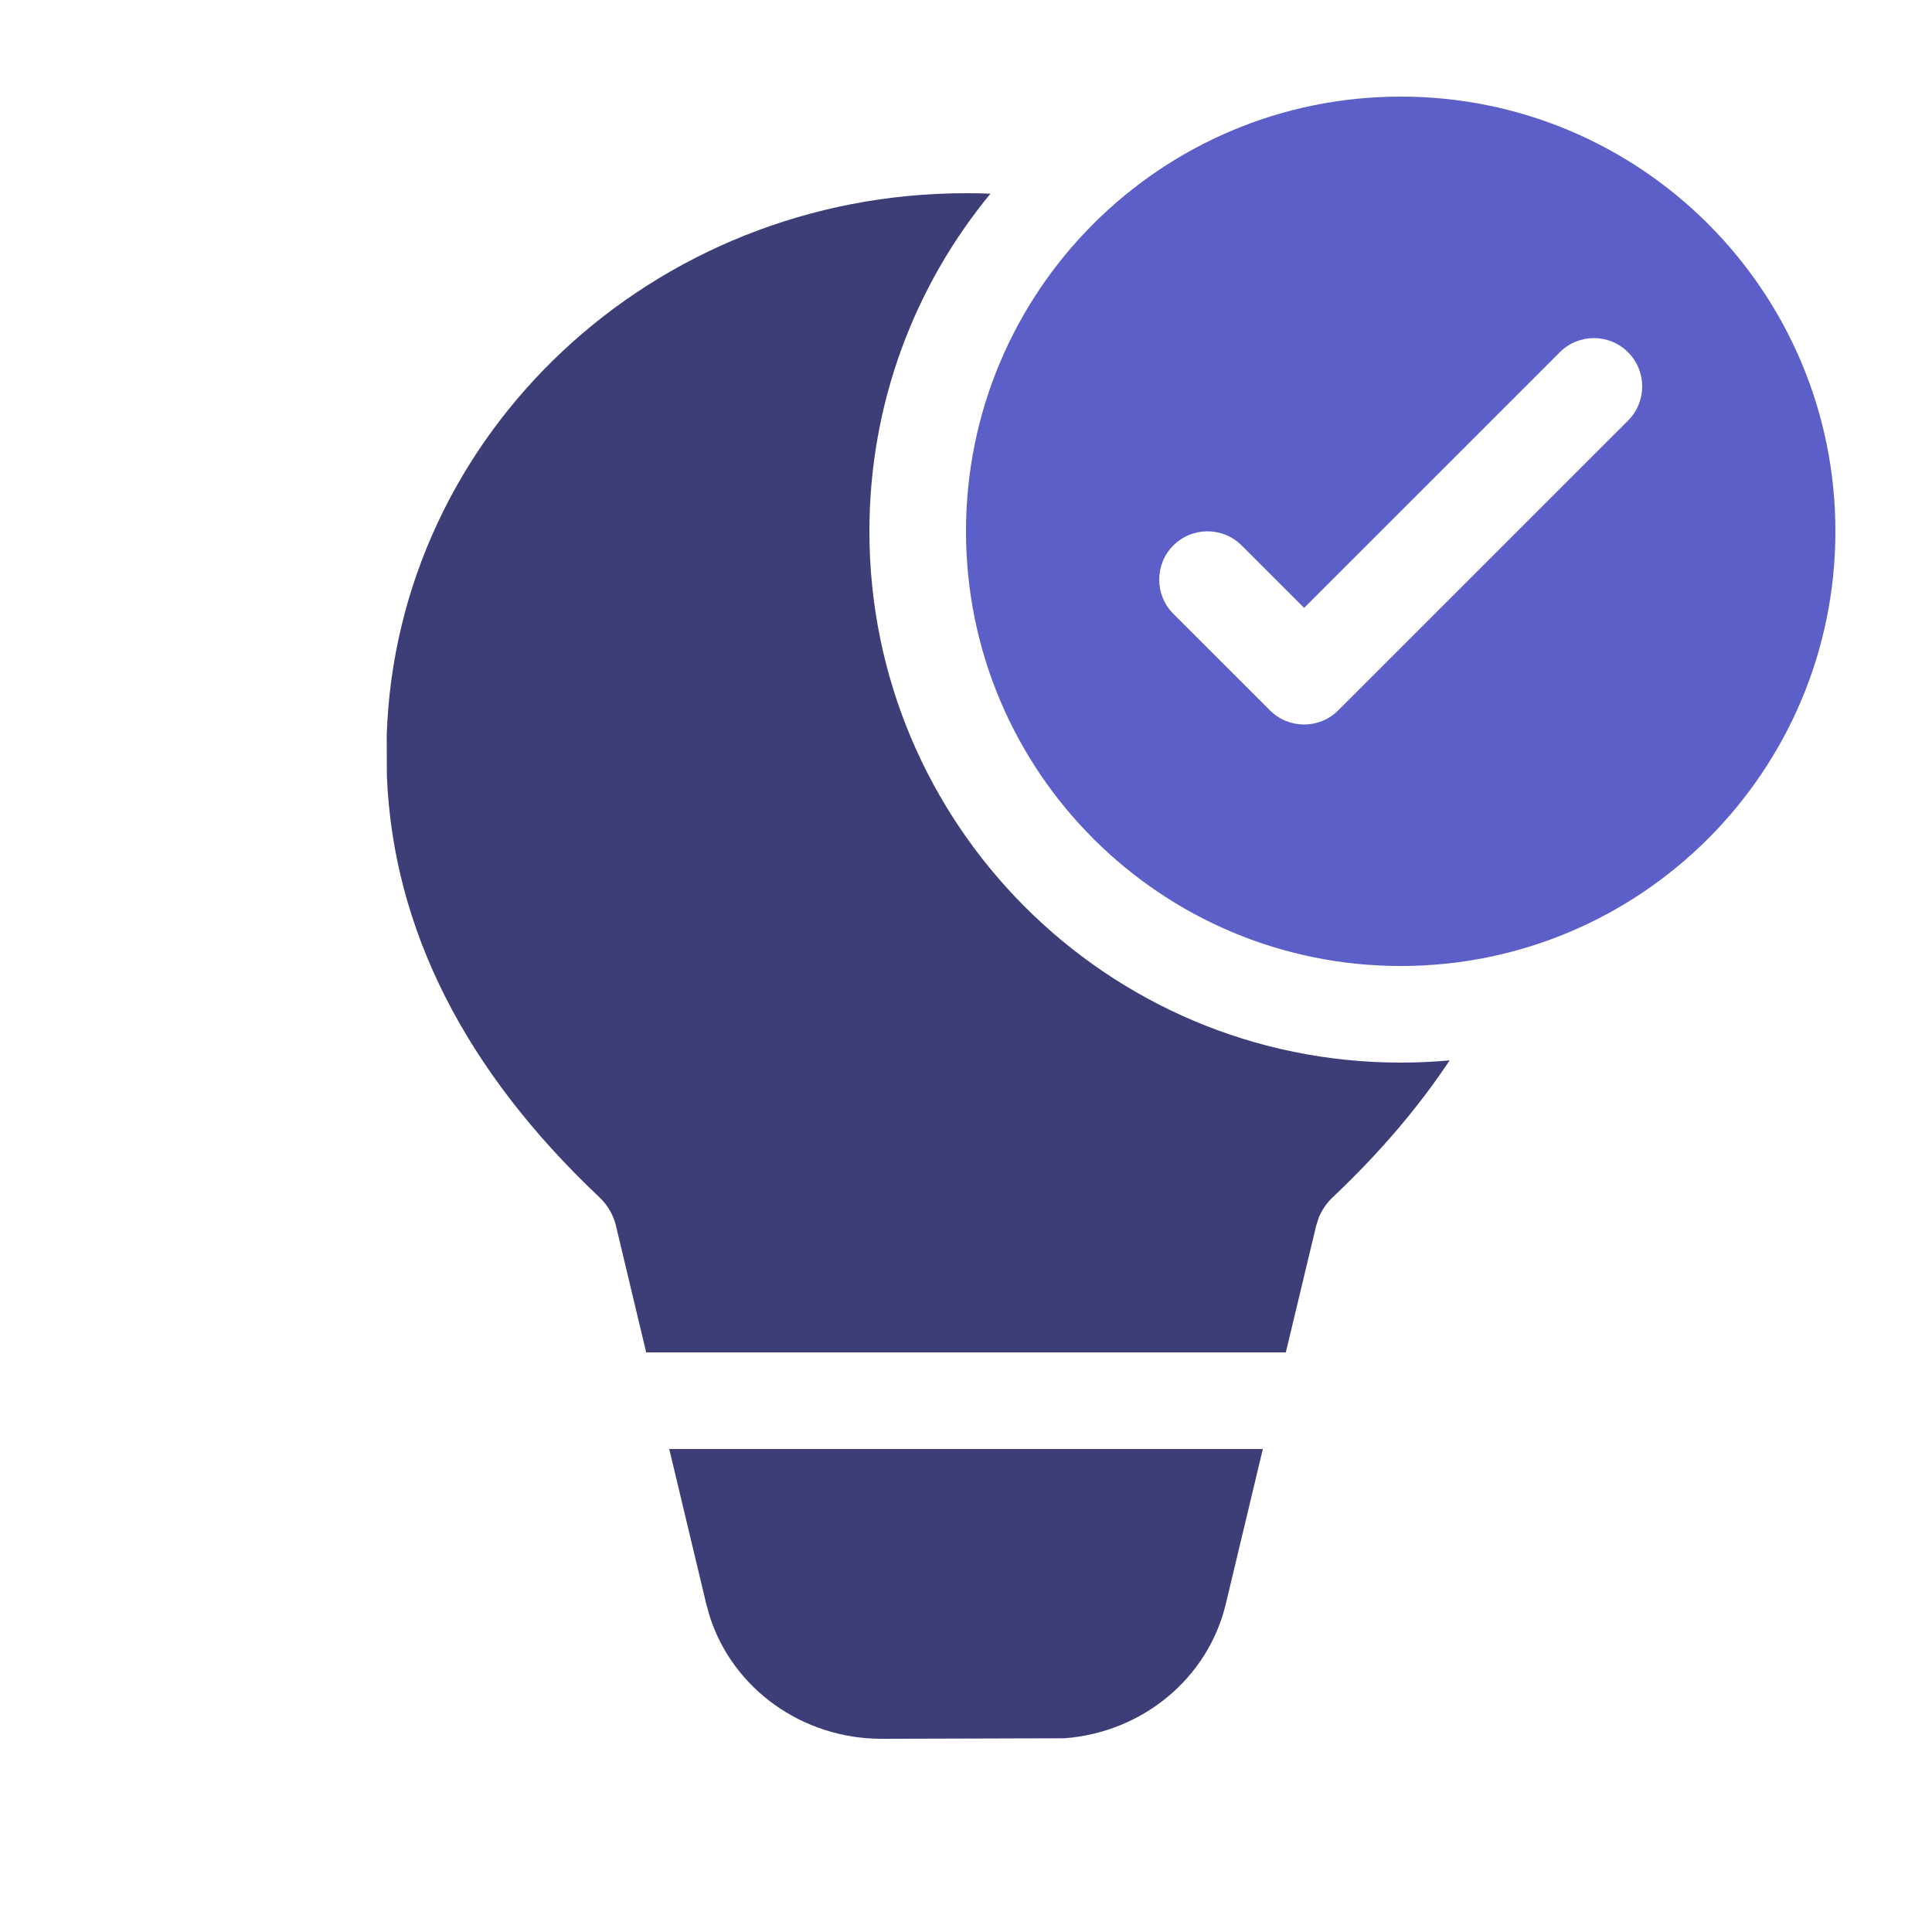
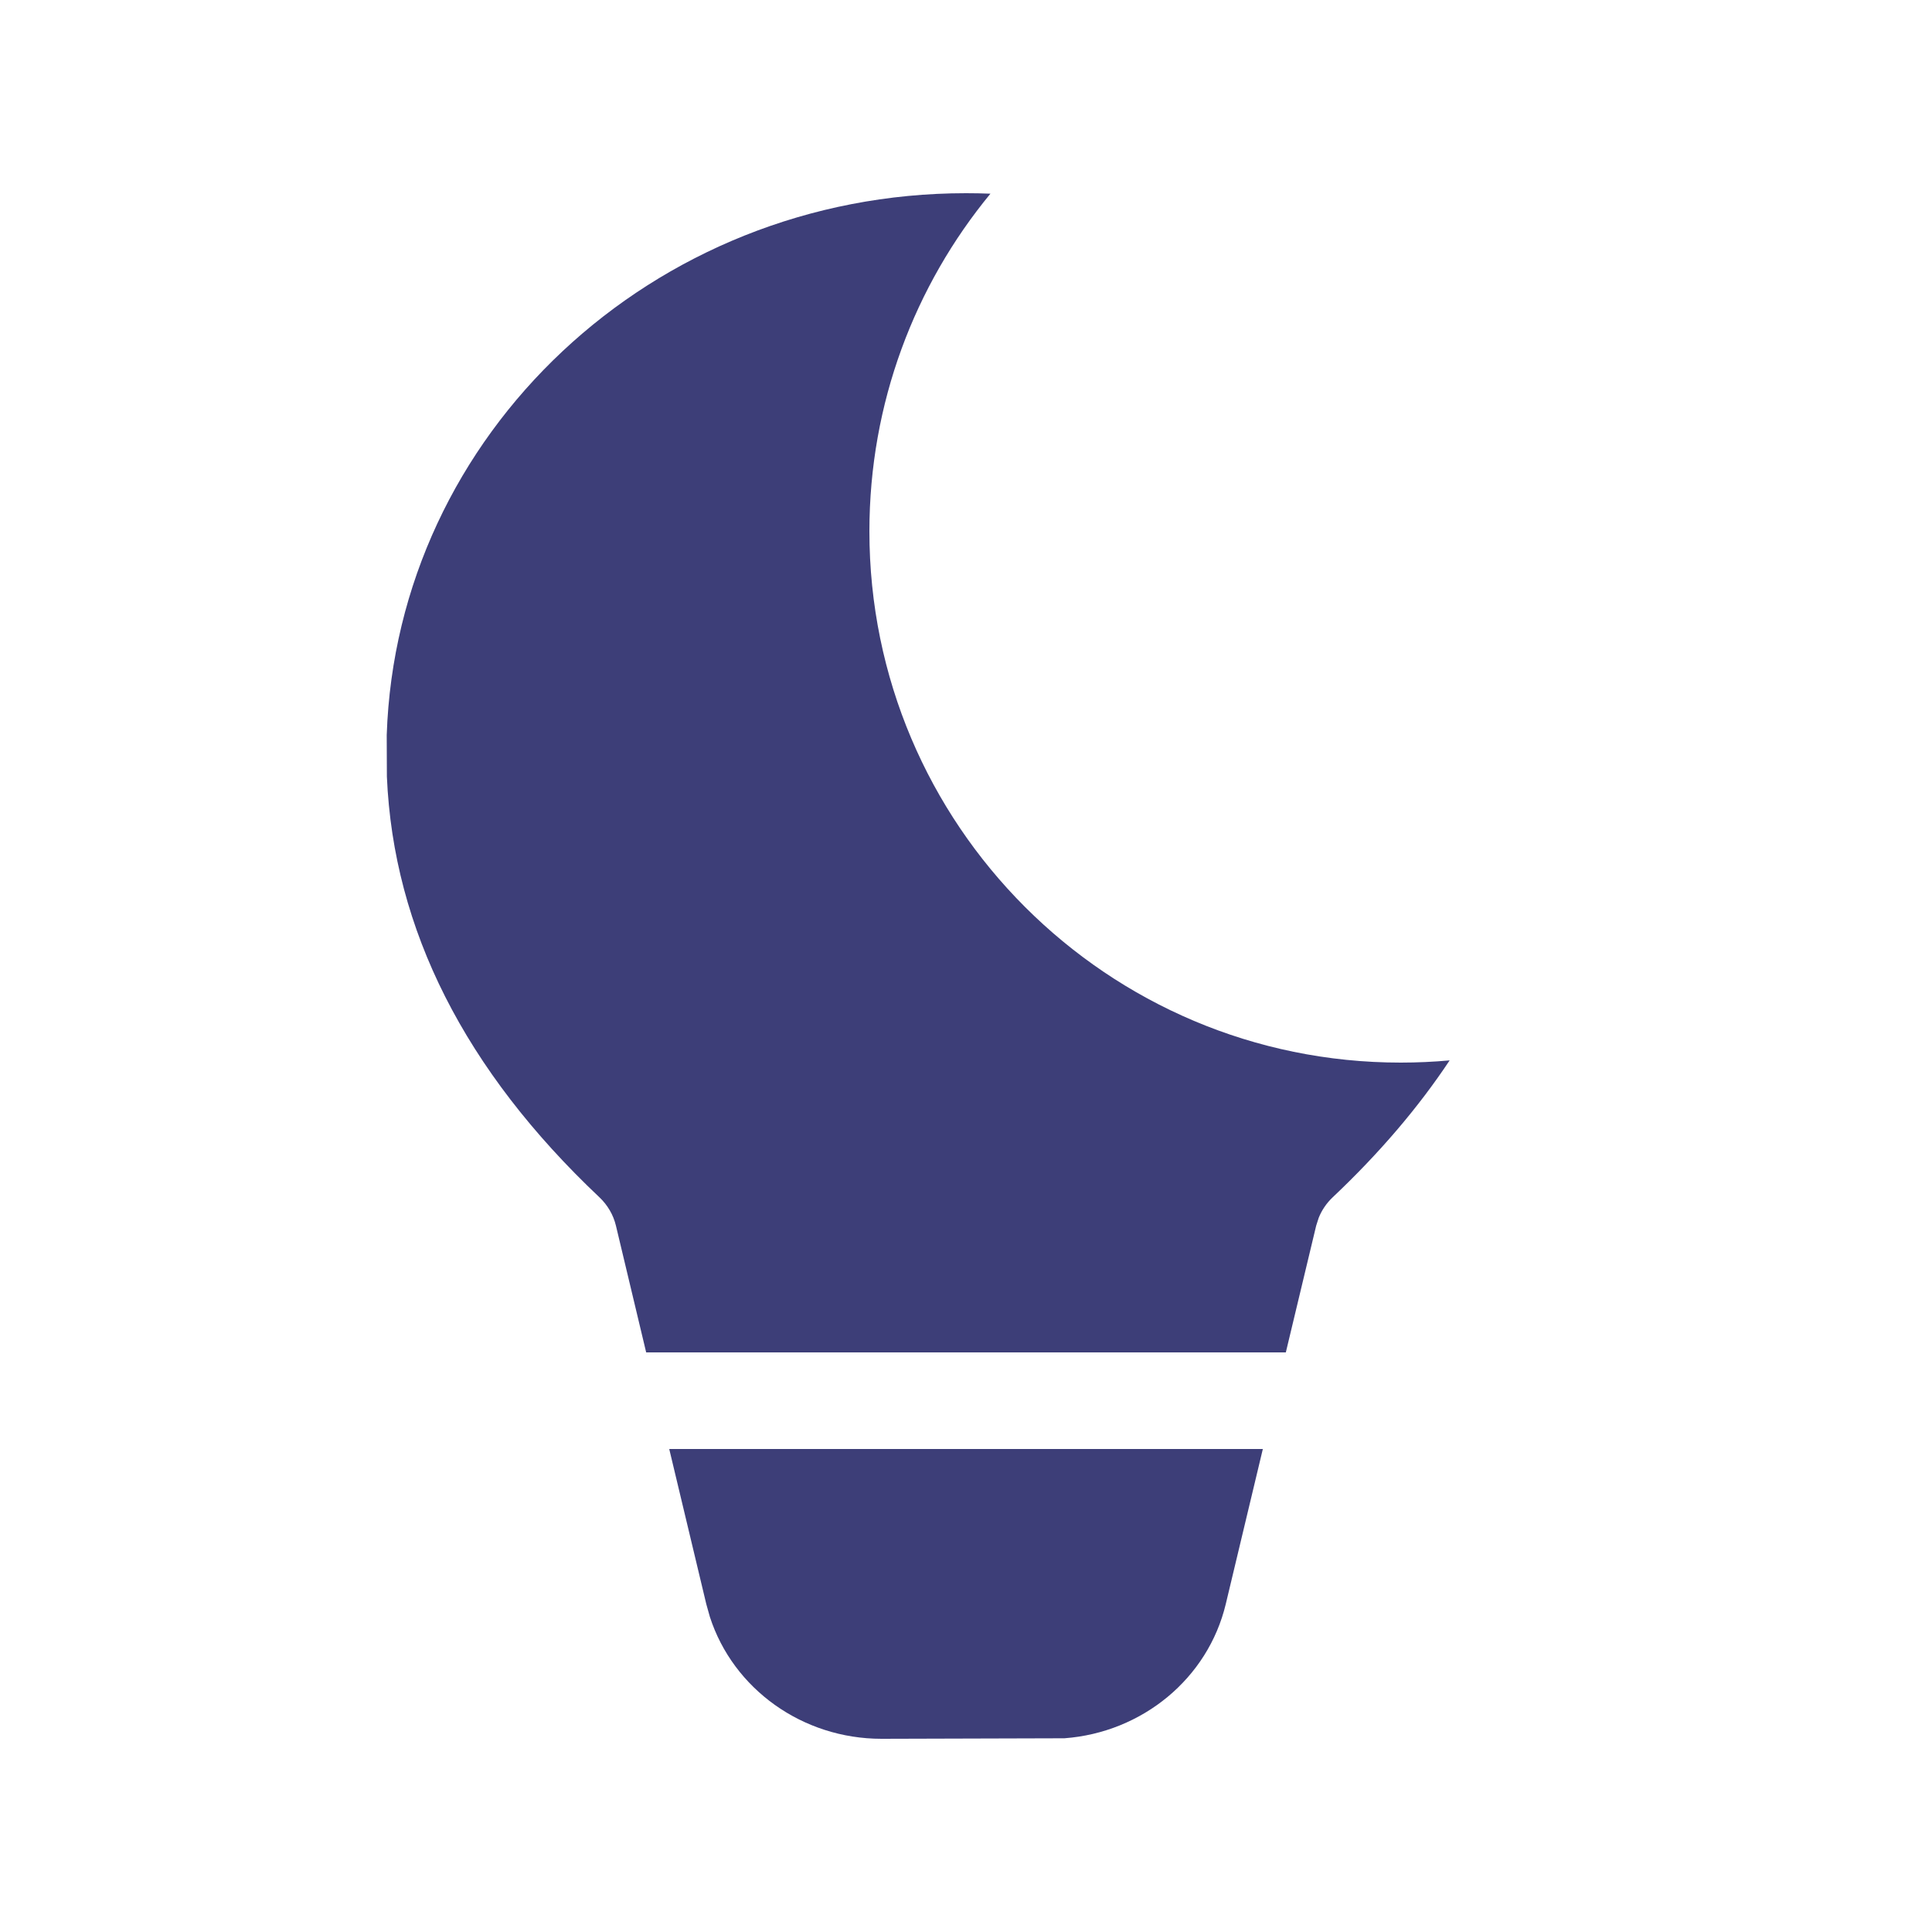
<svg xmlns="http://www.w3.org/2000/svg" width="48" height="48" viewBox="0 0 48 48" fill="none">
  <path fill-rule="evenodd" clip-rule="evenodd" d="M36.016 26.345C35.616 26.381 35.21 26.4 34.8 26.4C27.51 26.4 21.6 20.49 21.6 13.2C21.6 10.015 22.728 7.093 24.607 4.812C24.406 4.804 24.203 4.8 24 4.8C16.206 4.8 9.858 10.786 9.608 18.262L9.612 19.294C9.774 23.096 11.557 26.597 14.892 29.746C15.096 29.939 15.239 30.184 15.303 30.453L16.054 33.6H31.946L32.7 30.452L32.763 30.256C32.84 30.064 32.958 29.891 33.111 29.746C34.267 28.654 35.236 27.519 36.016 26.345ZM30.454 39.852L31.375 36H16.627L17.547 39.851L17.637 40.172C18.216 41.961 19.936 43.2 21.901 43.2L26.444 43.187C28.377 43.044 30.011 41.703 30.454 39.852Z" fill="#3D3E78" />
-   <path fill-rule="evenodd" clip-rule="evenodd" d="M45.6 13.2C45.6 19.165 40.765 24 34.8 24C28.835 24 24 19.165 24 13.2C24 7.235 28.835 2.4 34.8 2.4C40.765 2.4 45.6 7.235 45.6 13.2ZM38.752 8.752C39.22 8.283 39.98 8.283 40.449 8.752C40.917 9.22 40.917 9.98 40.449 10.449L33.248 17.649C32.78 18.117 32.02 18.117 31.552 17.649L29.151 15.249C28.683 14.78 28.683 14.02 29.151 13.552C29.62 13.083 30.38 13.083 30.849 13.552L32.4 15.103L38.752 8.752Z" fill="#5B5FC7" />
</svg>